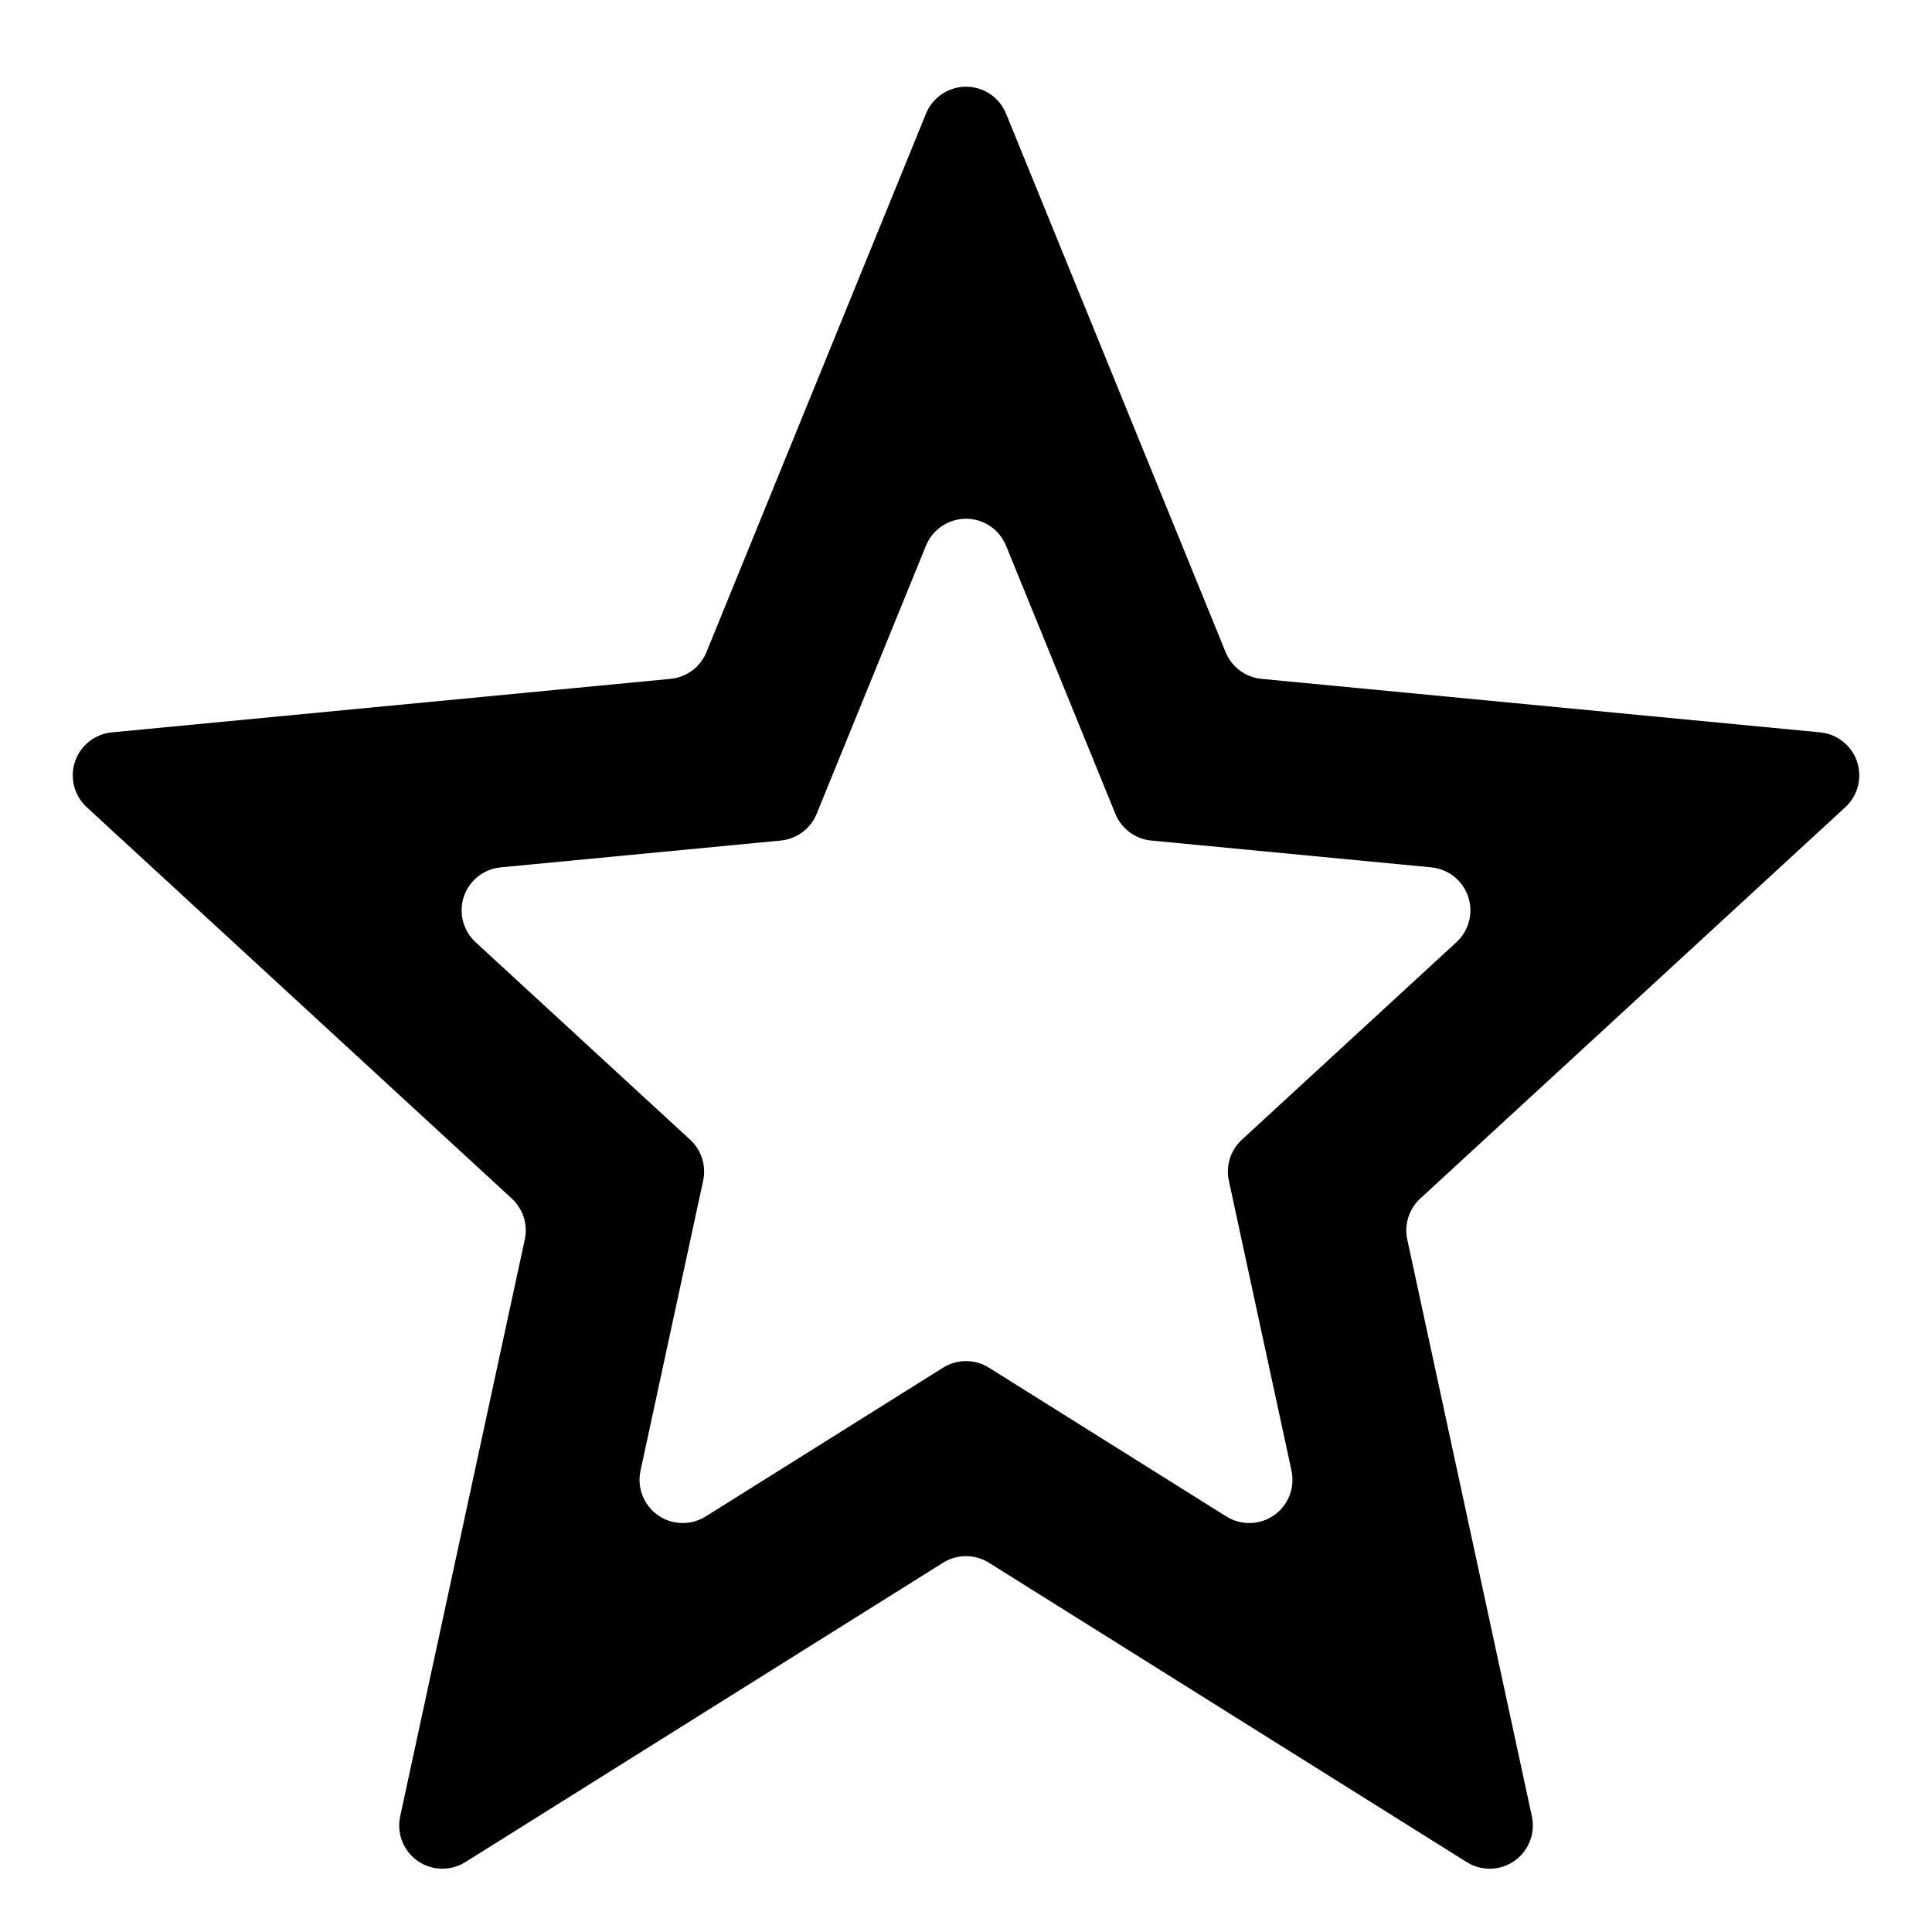
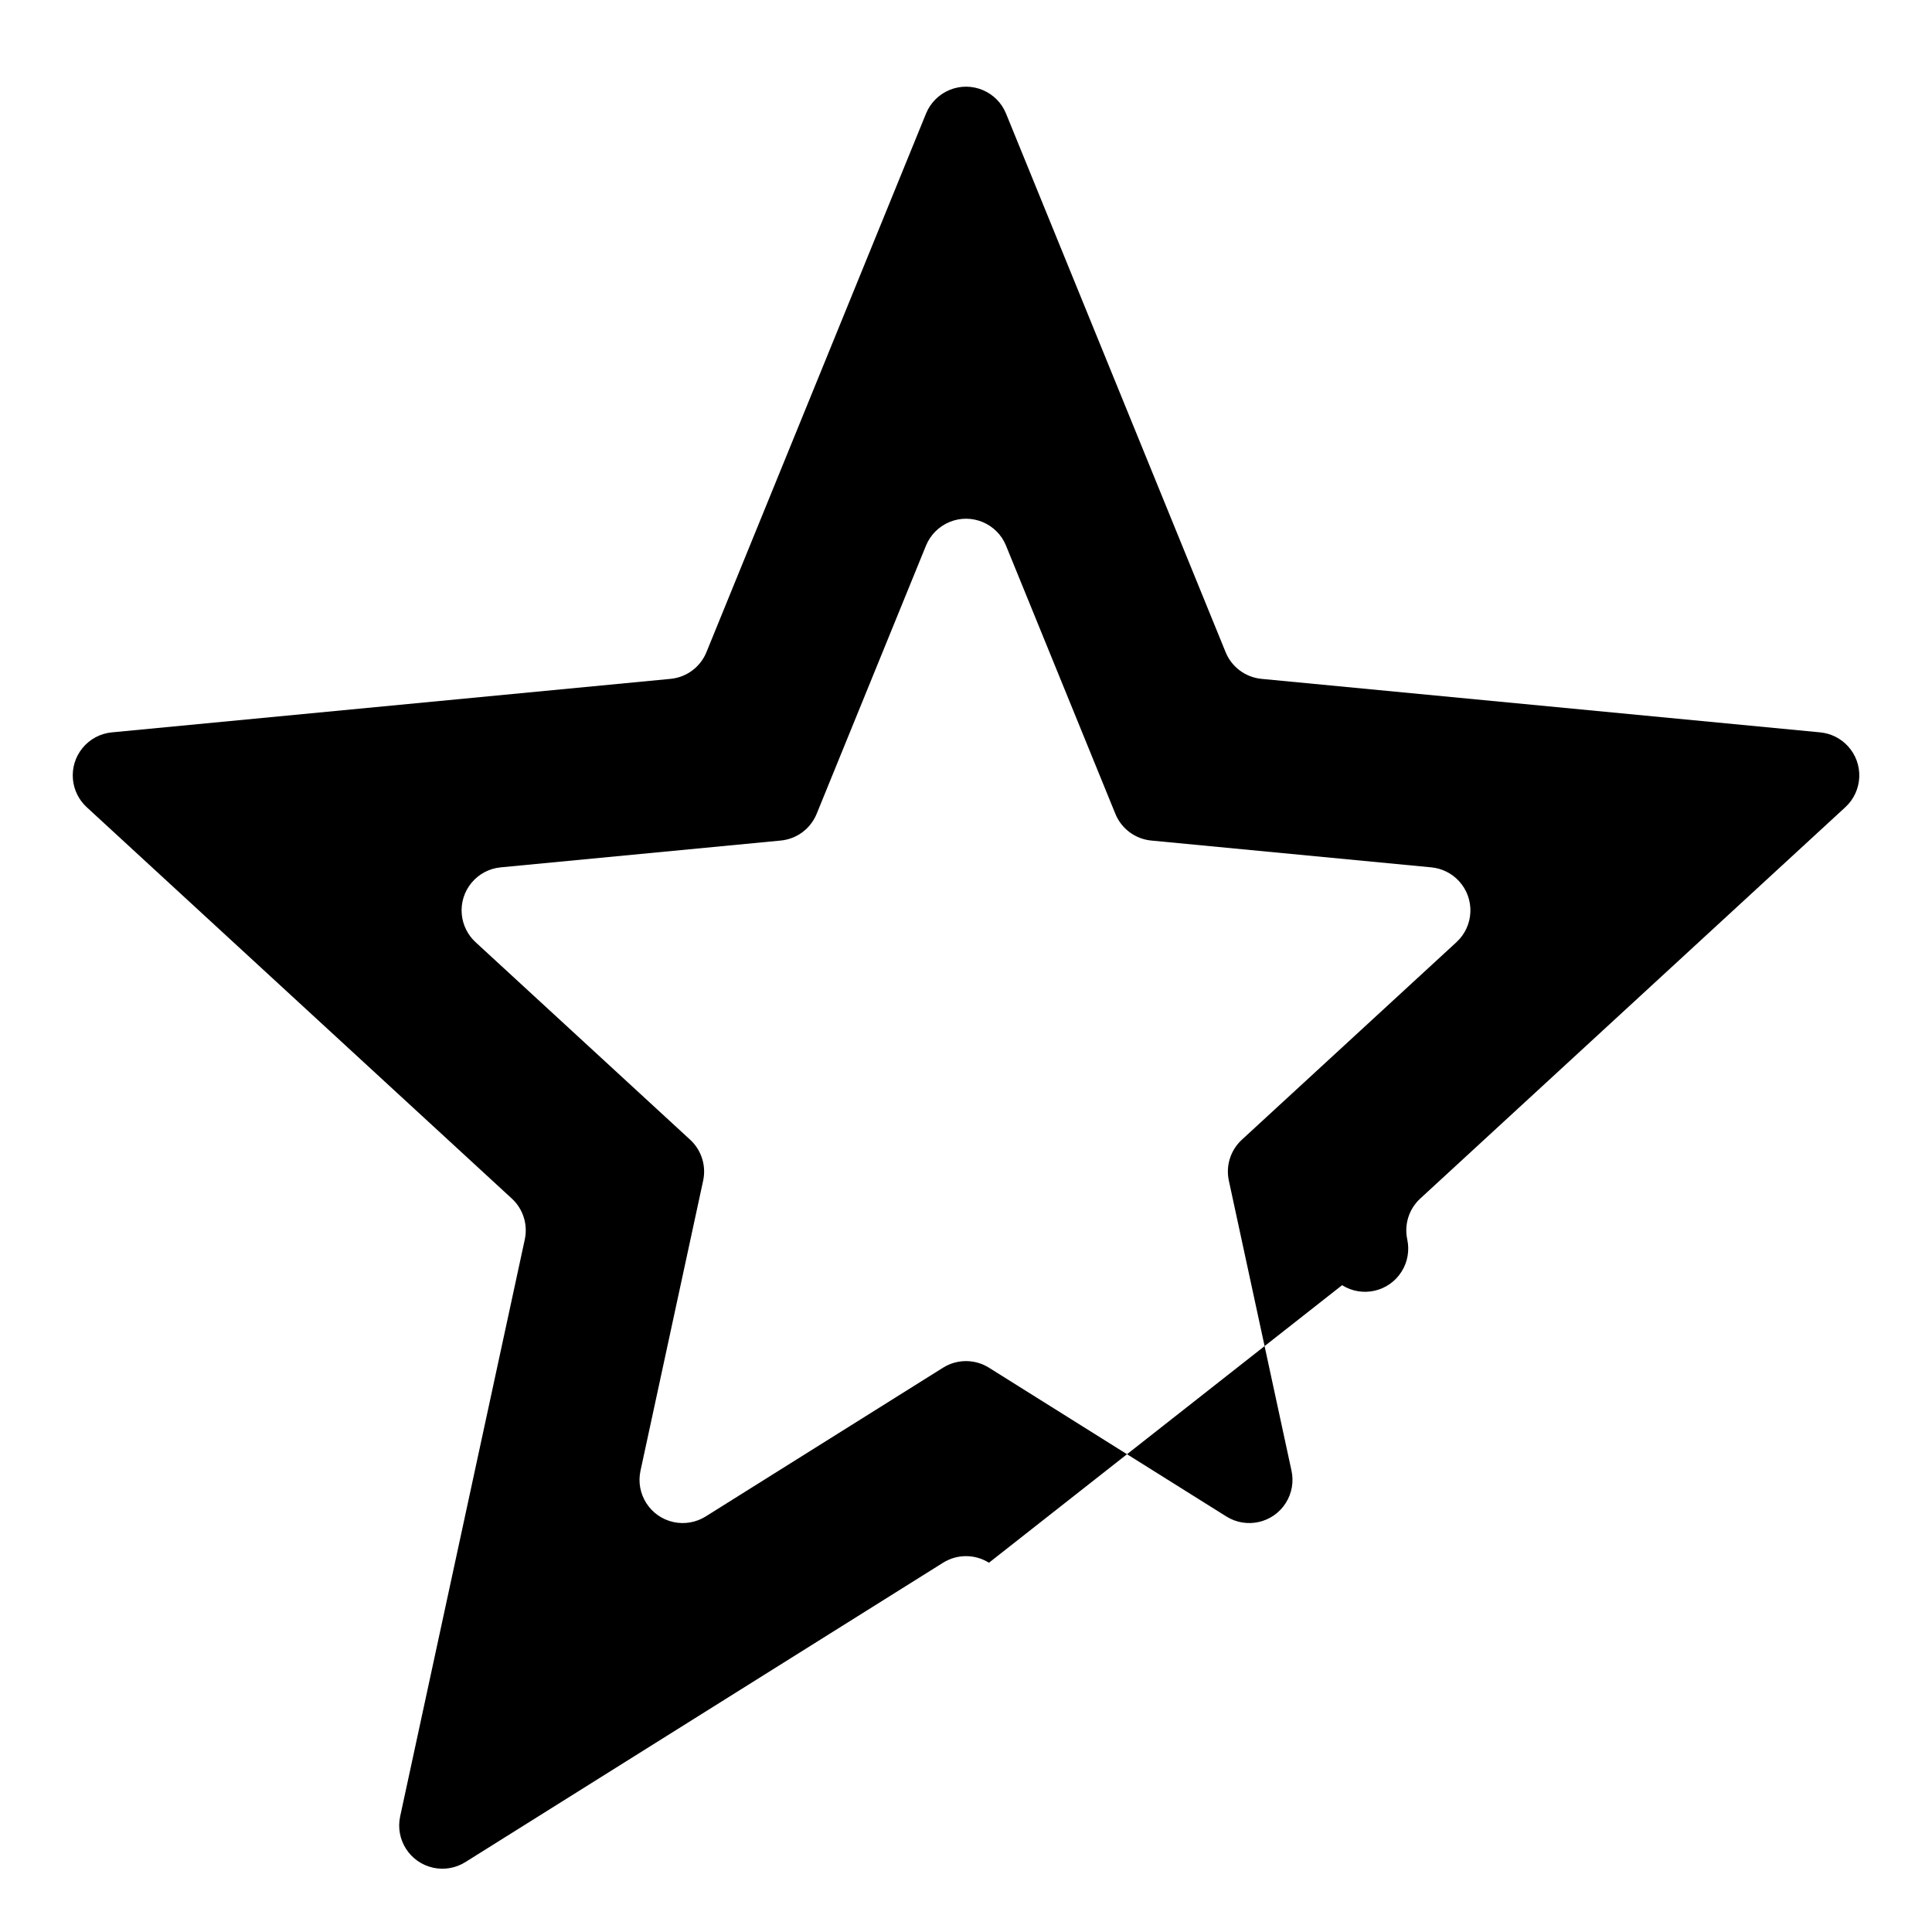
<svg xmlns="http://www.w3.org/2000/svg" fill="#000000" width="800px" height="800px" version="1.1" viewBox="144 144 512 512">
-   <path d="m406.08 558.14c-3.719-2.328-8.441-2.328-12.16 0l-126.6 79.34c-2.527 1.586-5.578 2.121-8.496 1.492-6.184-1.336-10.109-7.43-8.777-13.609l33.027-152.89c0.859-3.969-0.449-8.094-3.438-10.844l-112.66-103.72c-2.078-1.914-3.375-4.523-3.644-7.336-0.602-6.293 4.012-11.887 10.309-12.488l148.06-14.18c4.242-0.406 7.906-3.129 9.512-7.074l58.191-142.73c1.164-2.856 3.43-5.117 6.281-6.281 5.856-2.387 12.539 0.426 14.926 6.281l58.191 142.73c1.609 3.945 5.273 6.668 9.512 7.074l148.06 14.18c2.812 0.27 5.422 1.566 7.332 3.644 4.285 4.652 3.984 11.895-0.668 16.18l-112.66 103.72c-2.988 2.75-4.293 6.875-3.438 10.844l33.027 152.89c0.629 2.918 0.094 5.969-1.492 8.496-3.356 5.359-10.422 6.981-15.781 3.621zm0-51.688 62.91 39.426c5.359 3.359 12.426 1.738 15.785-3.621 1.586-2.527 2.121-5.578 1.488-8.496l-16.605-76.871c-0.855-3.969 0.453-8.094 3.438-10.844l56.883-52.363c4.652-4.285 4.953-11.527 0.668-16.18-1.91-2.078-4.523-3.375-7.332-3.644l-74.223-7.106c-4.238-0.406-7.902-3.133-9.508-7.078l-28.98-71.078c-2.387-5.856-9.07-8.668-14.926-6.277-2.852 1.16-5.117 3.426-6.281 6.277l-28.977 71.078c-1.609 3.945-5.273 6.672-9.512 7.078l-74.223 7.106c-6.293 0.602-10.91 6.195-10.305 12.488 0.27 2.812 1.566 5.422 3.641 7.336l56.883 52.363c2.984 2.75 4.293 6.875 3.438 10.844l-16.605 76.871c-1.336 6.18 2.594 12.273 8.773 13.609 2.918 0.629 5.969 0.094 8.5-1.492l62.91-39.426c3.719-2.328 8.441-2.328 12.16 0z" />
+   <path d="m406.08 558.14c-3.719-2.328-8.441-2.328-12.16 0l-126.6 79.34c-2.527 1.586-5.578 2.121-8.496 1.492-6.184-1.336-10.109-7.43-8.777-13.609l33.027-152.89c0.859-3.969-0.449-8.094-3.438-10.844l-112.66-103.72c-2.078-1.914-3.375-4.523-3.644-7.336-0.602-6.293 4.012-11.887 10.309-12.488l148.06-14.18c4.242-0.406 7.906-3.129 9.512-7.074l58.191-142.73c1.164-2.856 3.43-5.117 6.281-6.281 5.856-2.387 12.539 0.426 14.926 6.281l58.191 142.73c1.609 3.945 5.273 6.668 9.512 7.074l148.06 14.18c2.812 0.27 5.422 1.566 7.332 3.644 4.285 4.652 3.984 11.895-0.668 16.18l-112.66 103.72c-2.988 2.75-4.293 6.875-3.438 10.844c0.629 2.918 0.094 5.969-1.492 8.496-3.356 5.359-10.422 6.981-15.781 3.621zm0-51.688 62.91 39.426c5.359 3.359 12.426 1.738 15.785-3.621 1.586-2.527 2.121-5.578 1.488-8.496l-16.605-76.871c-0.855-3.969 0.453-8.094 3.438-10.844l56.883-52.363c4.652-4.285 4.953-11.527 0.668-16.18-1.91-2.078-4.523-3.375-7.332-3.644l-74.223-7.106c-4.238-0.406-7.902-3.133-9.508-7.078l-28.98-71.078c-2.387-5.856-9.07-8.668-14.926-6.277-2.852 1.16-5.117 3.426-6.281 6.277l-28.977 71.078c-1.609 3.945-5.273 6.672-9.512 7.078l-74.223 7.106c-6.293 0.602-10.91 6.195-10.305 12.488 0.27 2.812 1.566 5.422 3.641 7.336l56.883 52.363c2.984 2.75 4.293 6.875 3.438 10.844l-16.605 76.871c-1.336 6.18 2.594 12.273 8.773 13.609 2.918 0.629 5.969 0.094 8.5-1.492l62.91-39.426c3.719-2.328 8.441-2.328 12.16 0z" />
</svg>